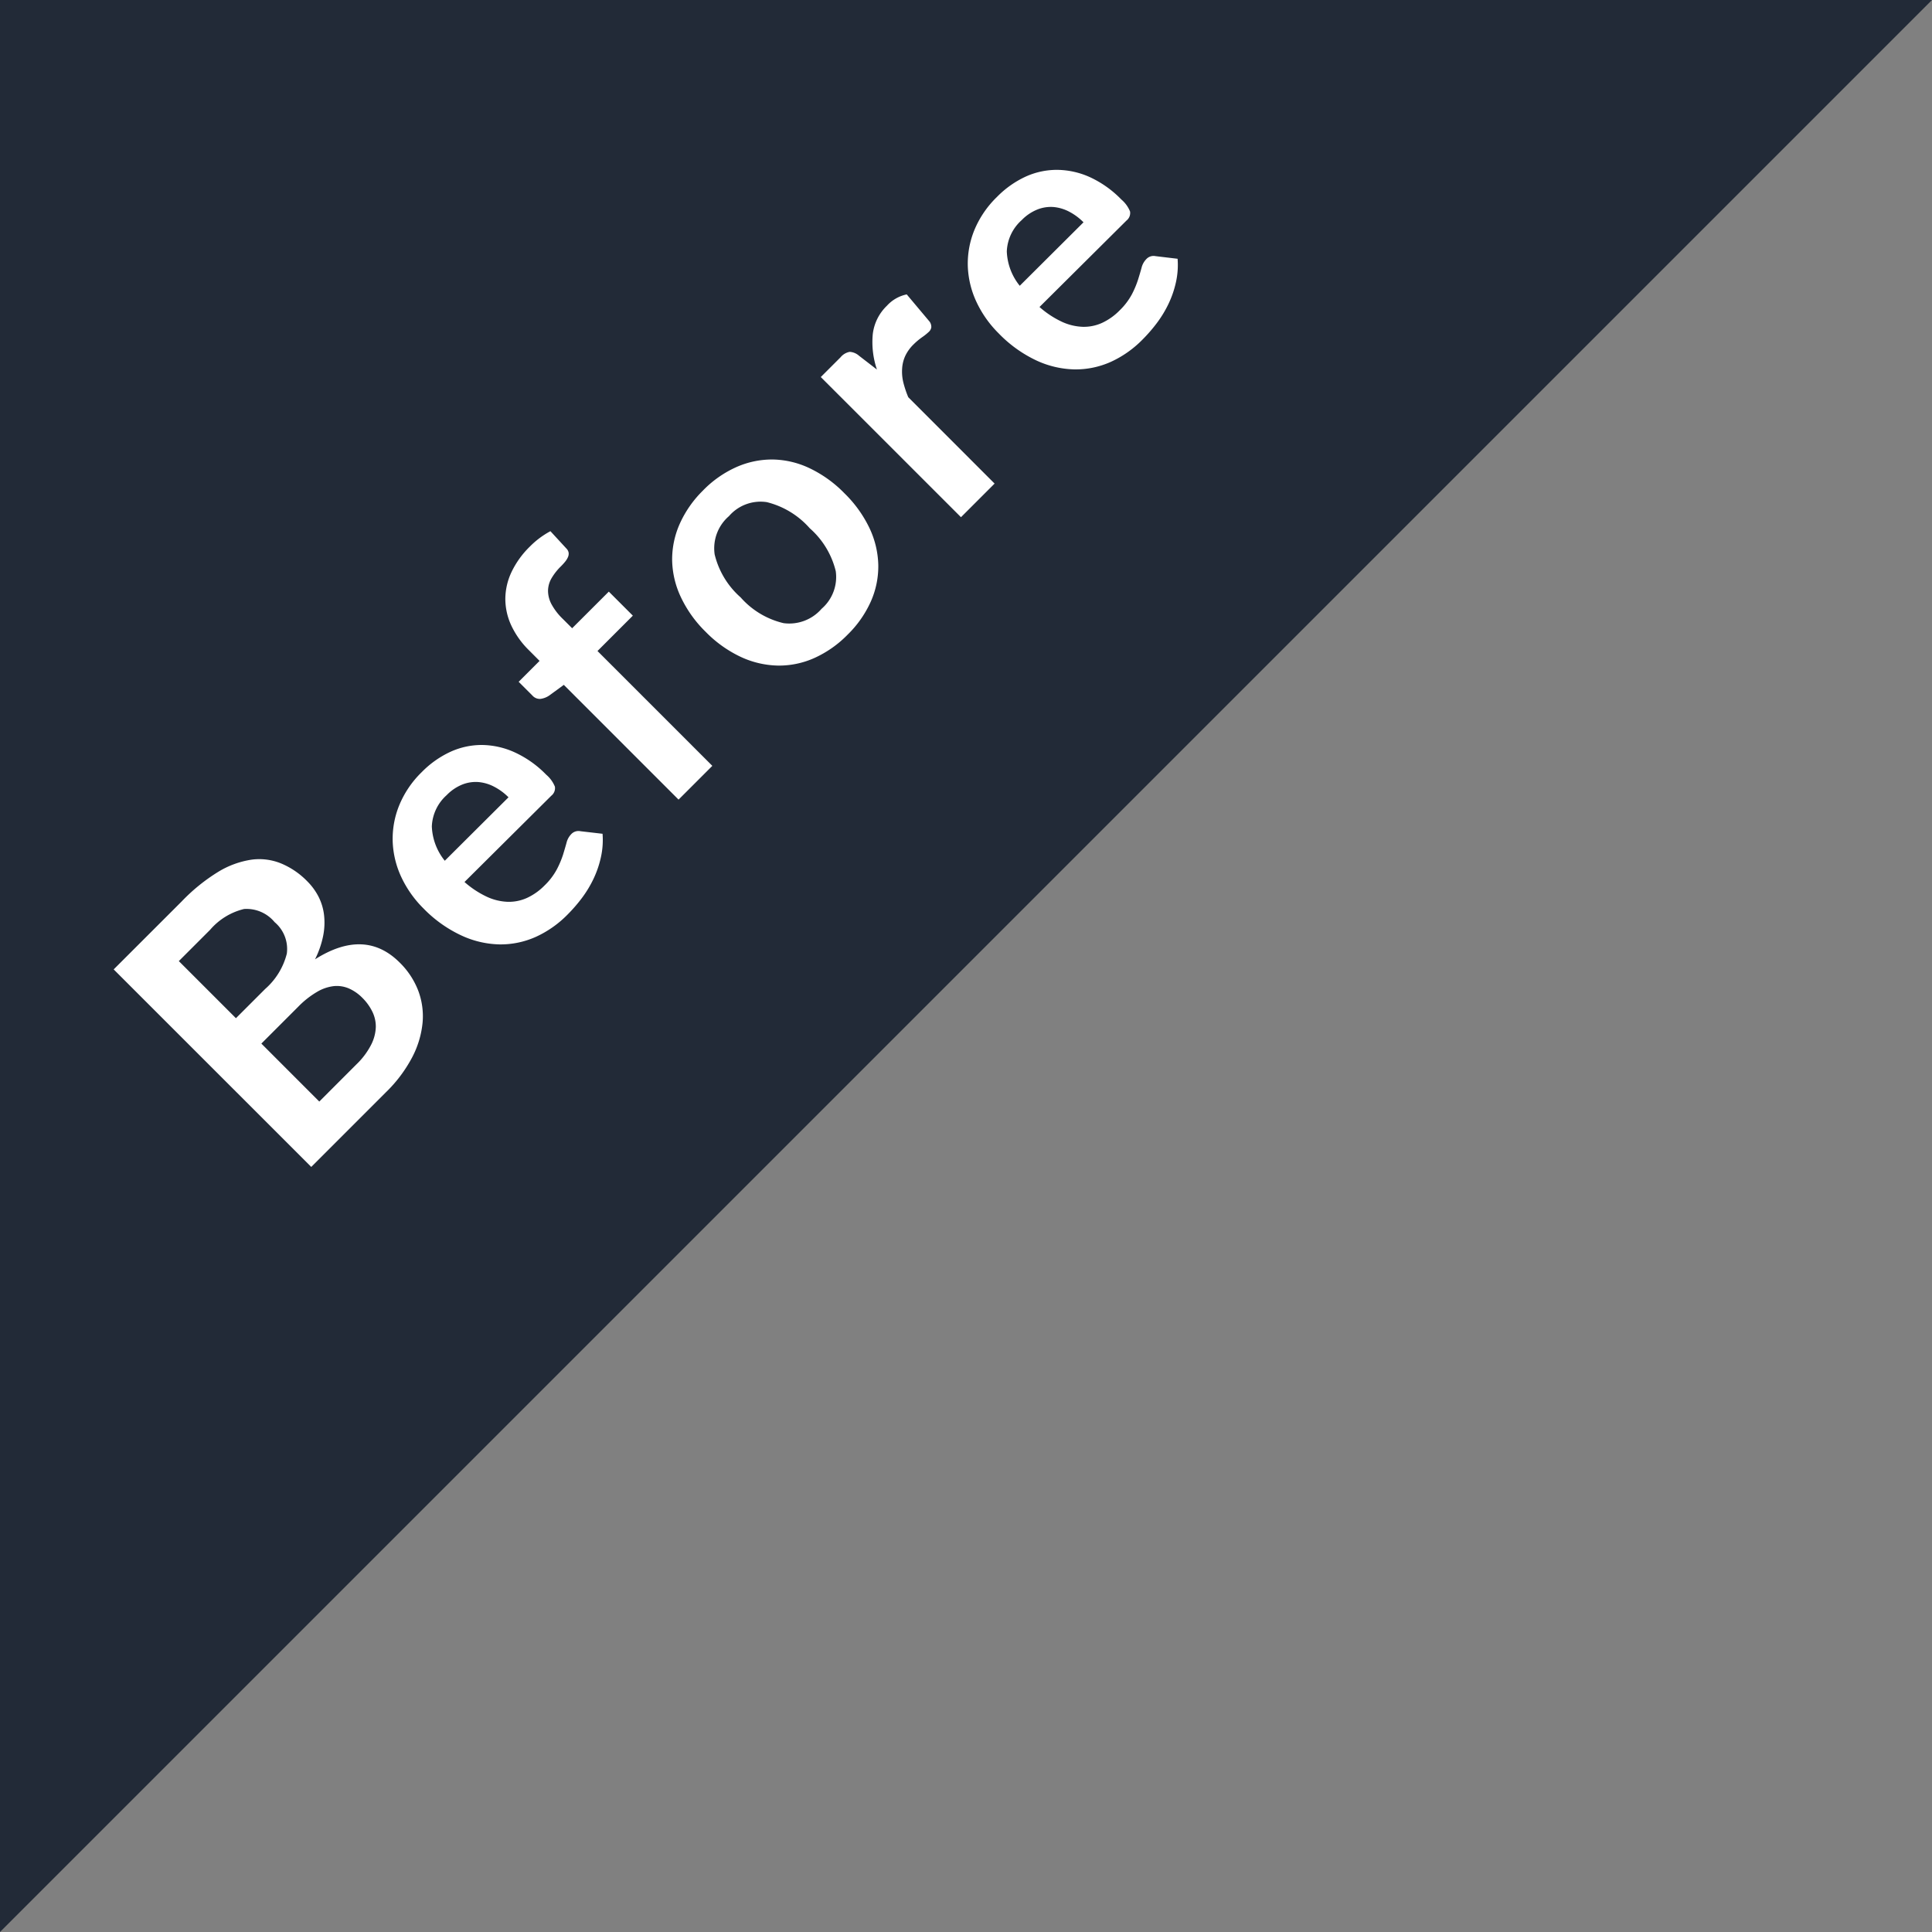
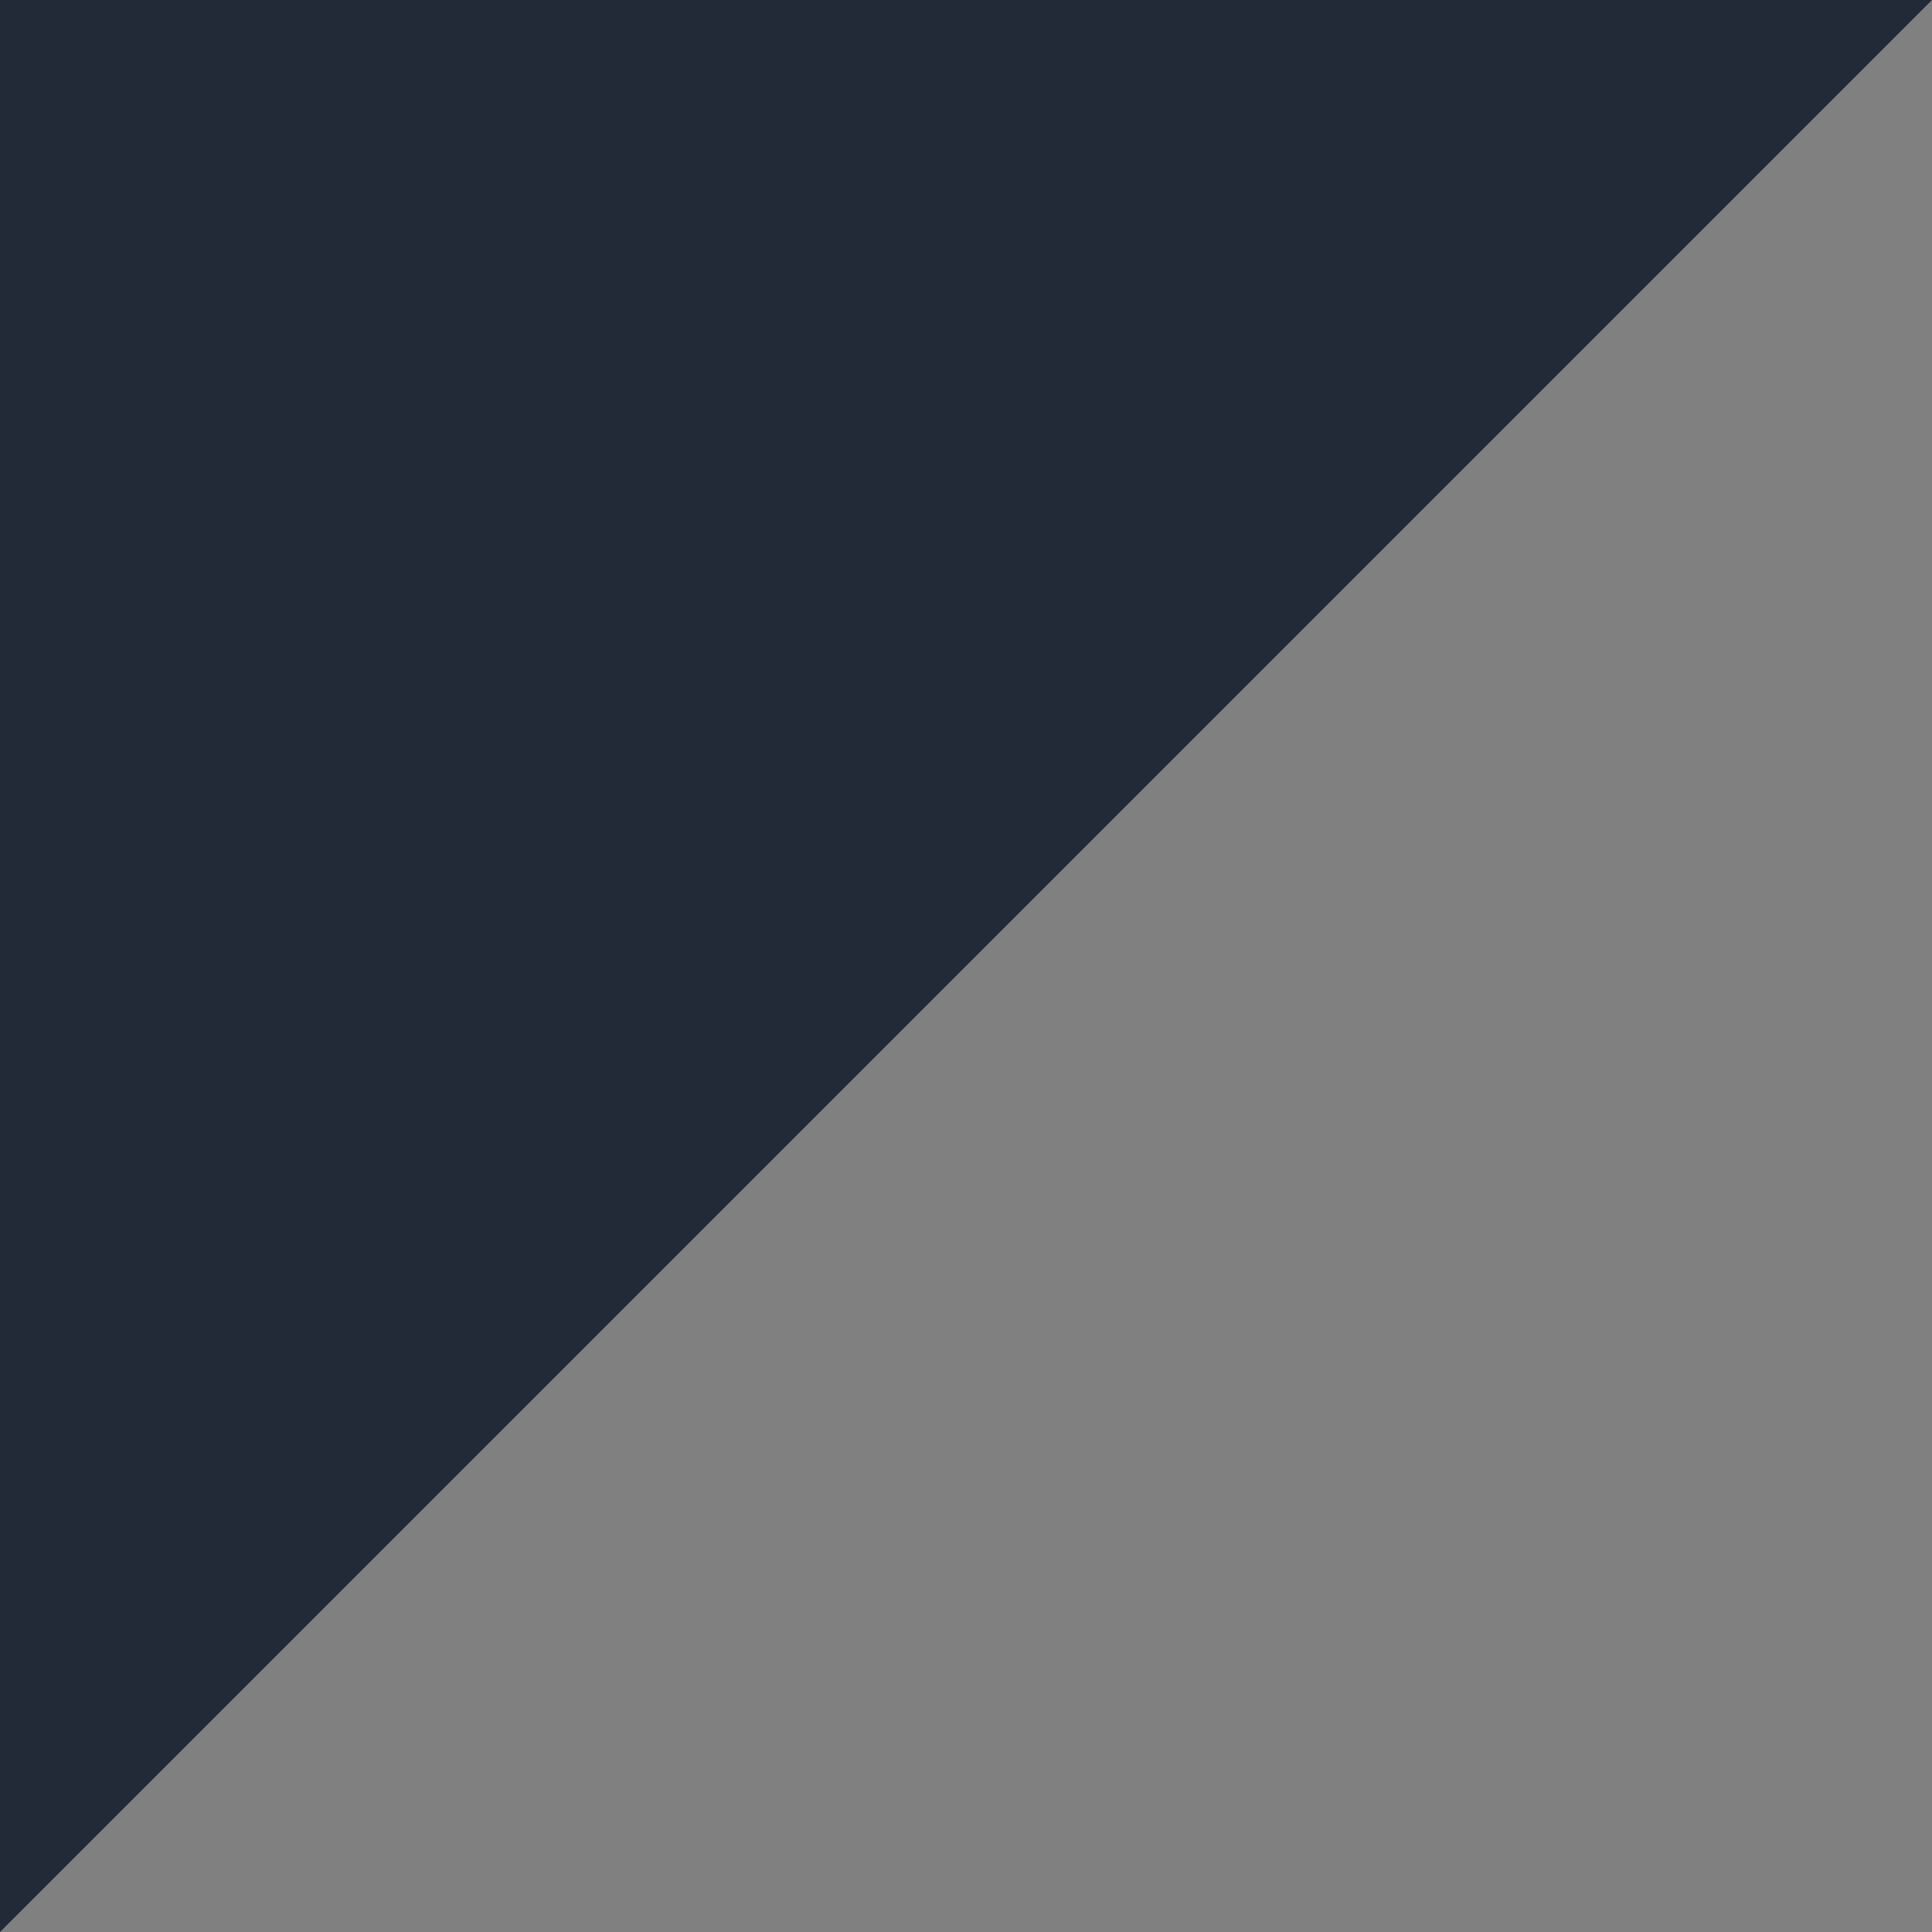
<svg xmlns="http://www.w3.org/2000/svg" width="50" height="50">
  <rect width="100%" height="100%" fill="#808080" stroke="none" />
  <g data-name="Group 46323">
    <path data-name="Path 350099" d="M50 0L0 50V0z" fill="#222a37" />
-     <path data-name="Path 351555" d="M9.224 27.546a1.909 1.909 0 00.382-.51 1.087 1.087 0 00.12-.458.879.879 0 00-.093-.403 1.32 1.32 0 00-.252-.348 1.129 1.129 0 00-.352-.246.792.792 0 00-.393-.06 1.1 1.1 0 00-.433.15 2.3 2.3 0 00-.485.383l-.954.954 1.499 1.5zm-4.596-2.673l1.478 1.478.757-.757a1.8 1.8 0 00.56-.914.907.907 0 00-.316-.815.942.942 0 00-.792-.34 1.673 1.673 0 00-.877.538zm.075-1.545a4.757 4.757 0 01.95-.768 2.311 2.311 0 01.858-.312 1.494 1.494 0 01.769.1 2.037 2.037 0 01.672.46 1.578 1.578 0 01.291.397 1.41 1.41 0 01.143.473 1.742 1.742 0 01-.023.543 2.418 2.418 0 01-.21.606q1.29-.817 2.192.085a2.052 2.052 0 01.478.724 1.875 1.875 0 01.113.835 2.437 2.437 0 01-.271.896 3.6 3.6 0 01-.68.903l-1.93 1.93-5.113-5.112zm8.457-2.694a1.486 1.486 0 00-.368-.272 1.075 1.075 0 00-.405-.122.942.942 0 00-.421.063 1.176 1.176 0 00-.407.276 1.144 1.144 0 00-.383.808 1.5 1.5 0 00.335.889zm-1.139 2.192a2.43 2.43 0 00.581.383 1.4 1.4 0 00.541.13 1.136 1.136 0 00.5-.103 1.553 1.553 0 00.452-.322 1.7 1.7 0 00.316-.415 2.426 2.426 0 00.16-.378q.054-.176.091-.311a.478.478 0 01.118-.218.255.255 0 01.244-.08l.57.066a2.058 2.058 0 01-.043.608 2.58 2.58 0 01-.192.56 2.91 2.91 0 01-.302.498 4.045 4.045 0 01-.366.422 2.74 2.74 0 01-.824.58 2.227 2.227 0 01-.937.195 2.463 2.463 0 01-.987-.23 3.328 3.328 0 01-.981-.698 2.84 2.84 0 01-.578-.818 2.375 2.375 0 01-.221-.91 2.3 2.3 0 01.164-.932 2.553 2.553 0 01.588-.871 2.511 2.511 0 01.746-.527 1.95 1.95 0 01.815-.175 2.1 2.1 0 01.843.19 2.72 2.72 0 01.817.579.8.8 0 01.225.31.248.248 0 01-.092.233zm5.54-2.132l-2.97-2.97-.367.269a.525.525 0 01-.236.094.254.254 0 01-.208-.085l-.357-.357.541-.541-.268-.269a2.218 2.218 0 01-.466-.652 1.643 1.643 0 01-.152-.69 1.649 1.649 0 01.16-.689 2.315 2.315 0 01.473-.657 2.209 2.209 0 01.534-.4l.42.456a.194.194 0 01.052.108.222.222 0 01-.02.111.5.5 0 01-.072.115q-.048.059-.108.119a1.481 1.481 0 00-.244.31.661.661 0 00-.09.324.748.748 0 00.09.348 1.565 1.565 0 00.294.381l.24.24.949-.948.622.622-.915.915 2.972 2.972zm.637-8.005a2.8 2.8 0 01.864-.603 2.273 2.273 0 01.937-.194 2.306 2.306 0 01.95.224 3.157 3.157 0 01.905.65 3.173 3.173 0 01.65.905 2.356 2.356 0 01.226.949 2.24 2.24 0 01-.19.94 2.8 2.8 0 01-.605.866 2.831 2.831 0 01-.87.608 2.235 2.235 0 01-.94.191A2.386 2.386 0 0119.17 17a3.133 3.133 0 01-.907-.648 3.118 3.118 0 01-.645-.904 2.334 2.334 0 01-.223-.951 2.268 2.268 0 01.195-.937 2.831 2.831 0 01.608-.87zm3.065 3.066a1.086 1.086 0 00.366-.975 2.156 2.156 0 00-.673-1.109 2.181 2.181 0 00-1.112-.676 1.081 1.081 0 00-.978.362 1.1 1.1 0 00-.371.99 2.156 2.156 0 00.672 1.113 2.131 2.131 0 001.111.667 1.108 1.108 0 00.985-.372zm1.432-6.191a2.212 2.212 0 01-.108-.914 1.215 1.215 0 01.366-.737.954.954 0 01.513-.294l.597.711a.239.239 0 01.039.142.2.2 0 01-.064.116 1.457 1.457 0 01-.175.14 1.719 1.719 0 00-.22.185 1.035 1.035 0 00-.216.3.918.918 0 00-.08.326 1.176 1.176 0 00.03.354 2.659 2.659 0 00.129.387l2.234 2.235-.87.87-3.628-3.627.512-.512a.4.4 0 01.236-.14.4.4 0 01.242.101zm5.346-3.811a1.486 1.486 0 00-.367-.273 1.076 1.076 0 00-.406-.122.942.942 0 00-.421.064 1.176 1.176 0 00-.407.276 1.144 1.144 0 00-.384.808 1.5 1.5 0 00.335.89zm-1.139 2.192a2.43 2.43 0 00.581.383 1.4 1.4 0 00.541.13 1.136 1.136 0 00.5-.103 1.553 1.553 0 00.453-.323 1.7 1.7 0 00.316-.415 2.427 2.427 0 00.159-.378q.055-.175.092-.311a.478.478 0 01.118-.217.255.255 0 01.244-.082l.57.068a2.058 2.058 0 01-.043.608 2.58 2.58 0 01-.193.56 2.91 2.91 0 01-.302.497 4.046 4.046 0 01-.367.423 2.74 2.74 0 01-.823.58 2.227 2.227 0 01-.937.195 2.463 2.463 0 01-.987-.23 3.328 3.328 0 01-.978-.702 2.84 2.84 0 01-.577-.818 2.375 2.375 0 01-.222-.91 2.3 2.3 0 01.164-.932 2.553 2.553 0 01.589-.87 2.511 2.511 0 01.746-.528 1.95 1.95 0 01.815-.174 2.1 2.1 0 01.844.188 2.72 2.72 0 01.816.58.8.8 0 01.225.31.248.248 0 01-.092.233z" fill="#fff" />
  </g>
</svg>